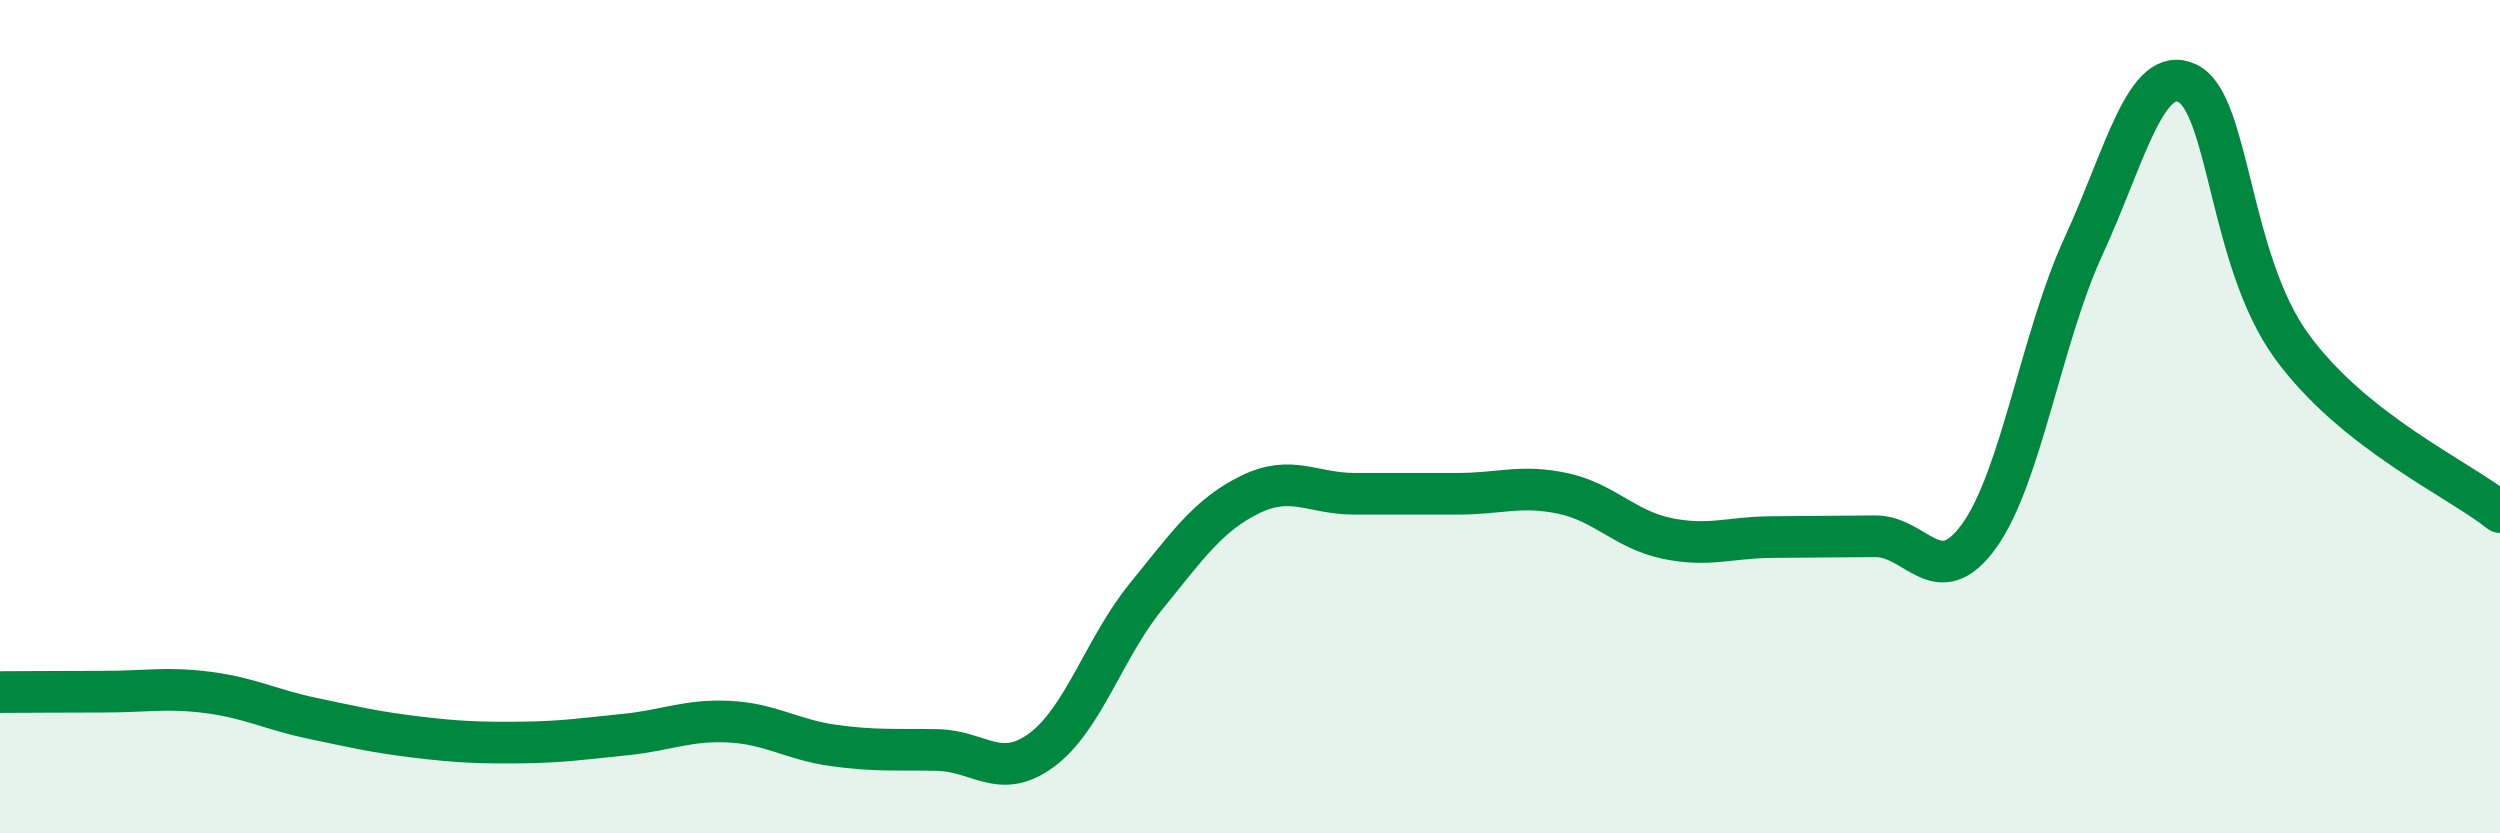
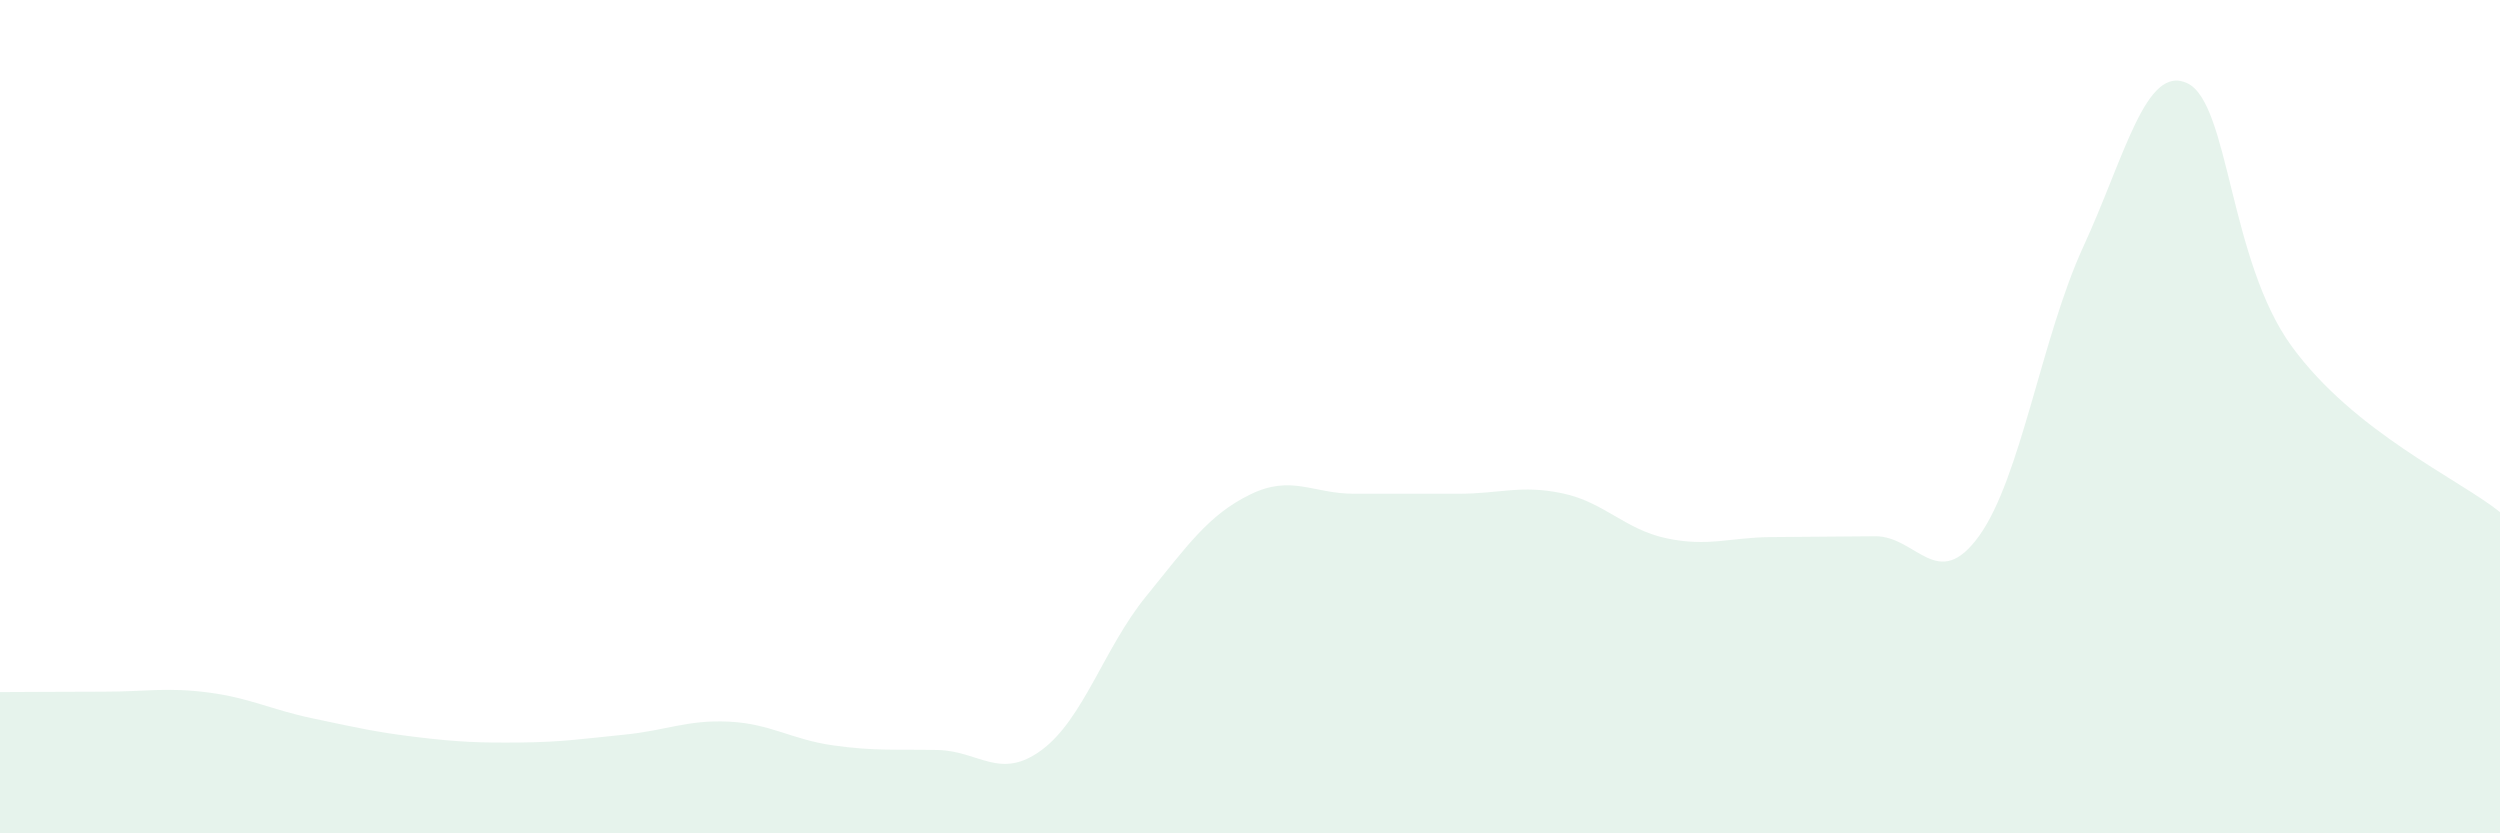
<svg xmlns="http://www.w3.org/2000/svg" width="60" height="20" viewBox="0 0 60 20">
  <path d="M 0,16.61 C 0.5,16.61 1.5,16.6 2.5,16.6 C 3.5,16.6 4,16.49 5,16.62 C 6,16.75 6.5,17.03 7.5,17.24 C 8.5,17.45 9,17.57 10,17.69 C 11,17.81 11.5,17.83 12.5,17.82 C 13.5,17.81 14,17.73 15,17.63 C 16,17.53 16.5,17.27 17.5,17.32 C 18.5,17.37 19,17.75 20,17.89 C 21,18.03 21.5,17.98 22.5,18 C 23.5,18.02 24,18.74 25,18 C 26,17.26 26.5,15.55 27.5,14.32 C 28.5,13.09 29,12.36 30,11.87 C 31,11.38 31.5,11.85 32.5,11.85 C 33.5,11.85 34,11.85 35,11.85 C 36,11.85 36.5,11.63 37.5,11.84 C 38.5,12.05 39,12.71 40,12.92 C 41,13.13 41.5,12.9 42.5,12.89 C 43.5,12.88 44,12.88 45,12.87 C 46,12.86 46.5,14.25 47.5,12.86 C 48.5,11.47 49,8.09 50,5.92 C 51,3.75 51.5,1.52 52.5,2 C 53.5,2.48 53.5,6.25 55,8.31 C 56.5,10.37 59,11.49 60,12.29L60 20L0 20Z" fill="#008740" opacity="0.1" stroke-linecap="round" stroke-linejoin="round" />
-   <path d="M 0,16.61 C 0.5,16.61 1.5,16.6 2.5,16.6 C 3.5,16.6 4,16.49 5,16.62 C 6,16.75 6.5,17.03 7.5,17.24 C 8.5,17.45 9,17.57 10,17.69 C 11,17.81 11.5,17.83 12.5,17.82 C 13.5,17.81 14,17.73 15,17.63 C 16,17.53 16.5,17.27 17.5,17.32 C 18.5,17.37 19,17.75 20,17.89 C 21,18.03 21.5,17.98 22.5,18 C 23.5,18.02 24,18.74 25,18 C 26,17.26 26.5,15.55 27.5,14.32 C 28.5,13.09 29,12.36 30,11.87 C 31,11.38 31.5,11.85 32.5,11.85 C 33.5,11.85 34,11.85 35,11.85 C 36,11.85 36.5,11.63 37.5,11.84 C 38.5,12.05 39,12.71 40,12.92 C 41,13.13 41.5,12.9 42.5,12.89 C 43.5,12.88 44,12.88 45,12.87 C 46,12.86 46.5,14.25 47.5,12.86 C 48.5,11.47 49,8.09 50,5.92 C 51,3.75 51.5,1.52 52.5,2 C 53.5,2.48 53.5,6.25 55,8.31 C 56.5,10.37 59,11.49 60,12.29" stroke="#008740" stroke-width="1" fill="none" stroke-linecap="round" stroke-linejoin="round" />
</svg>